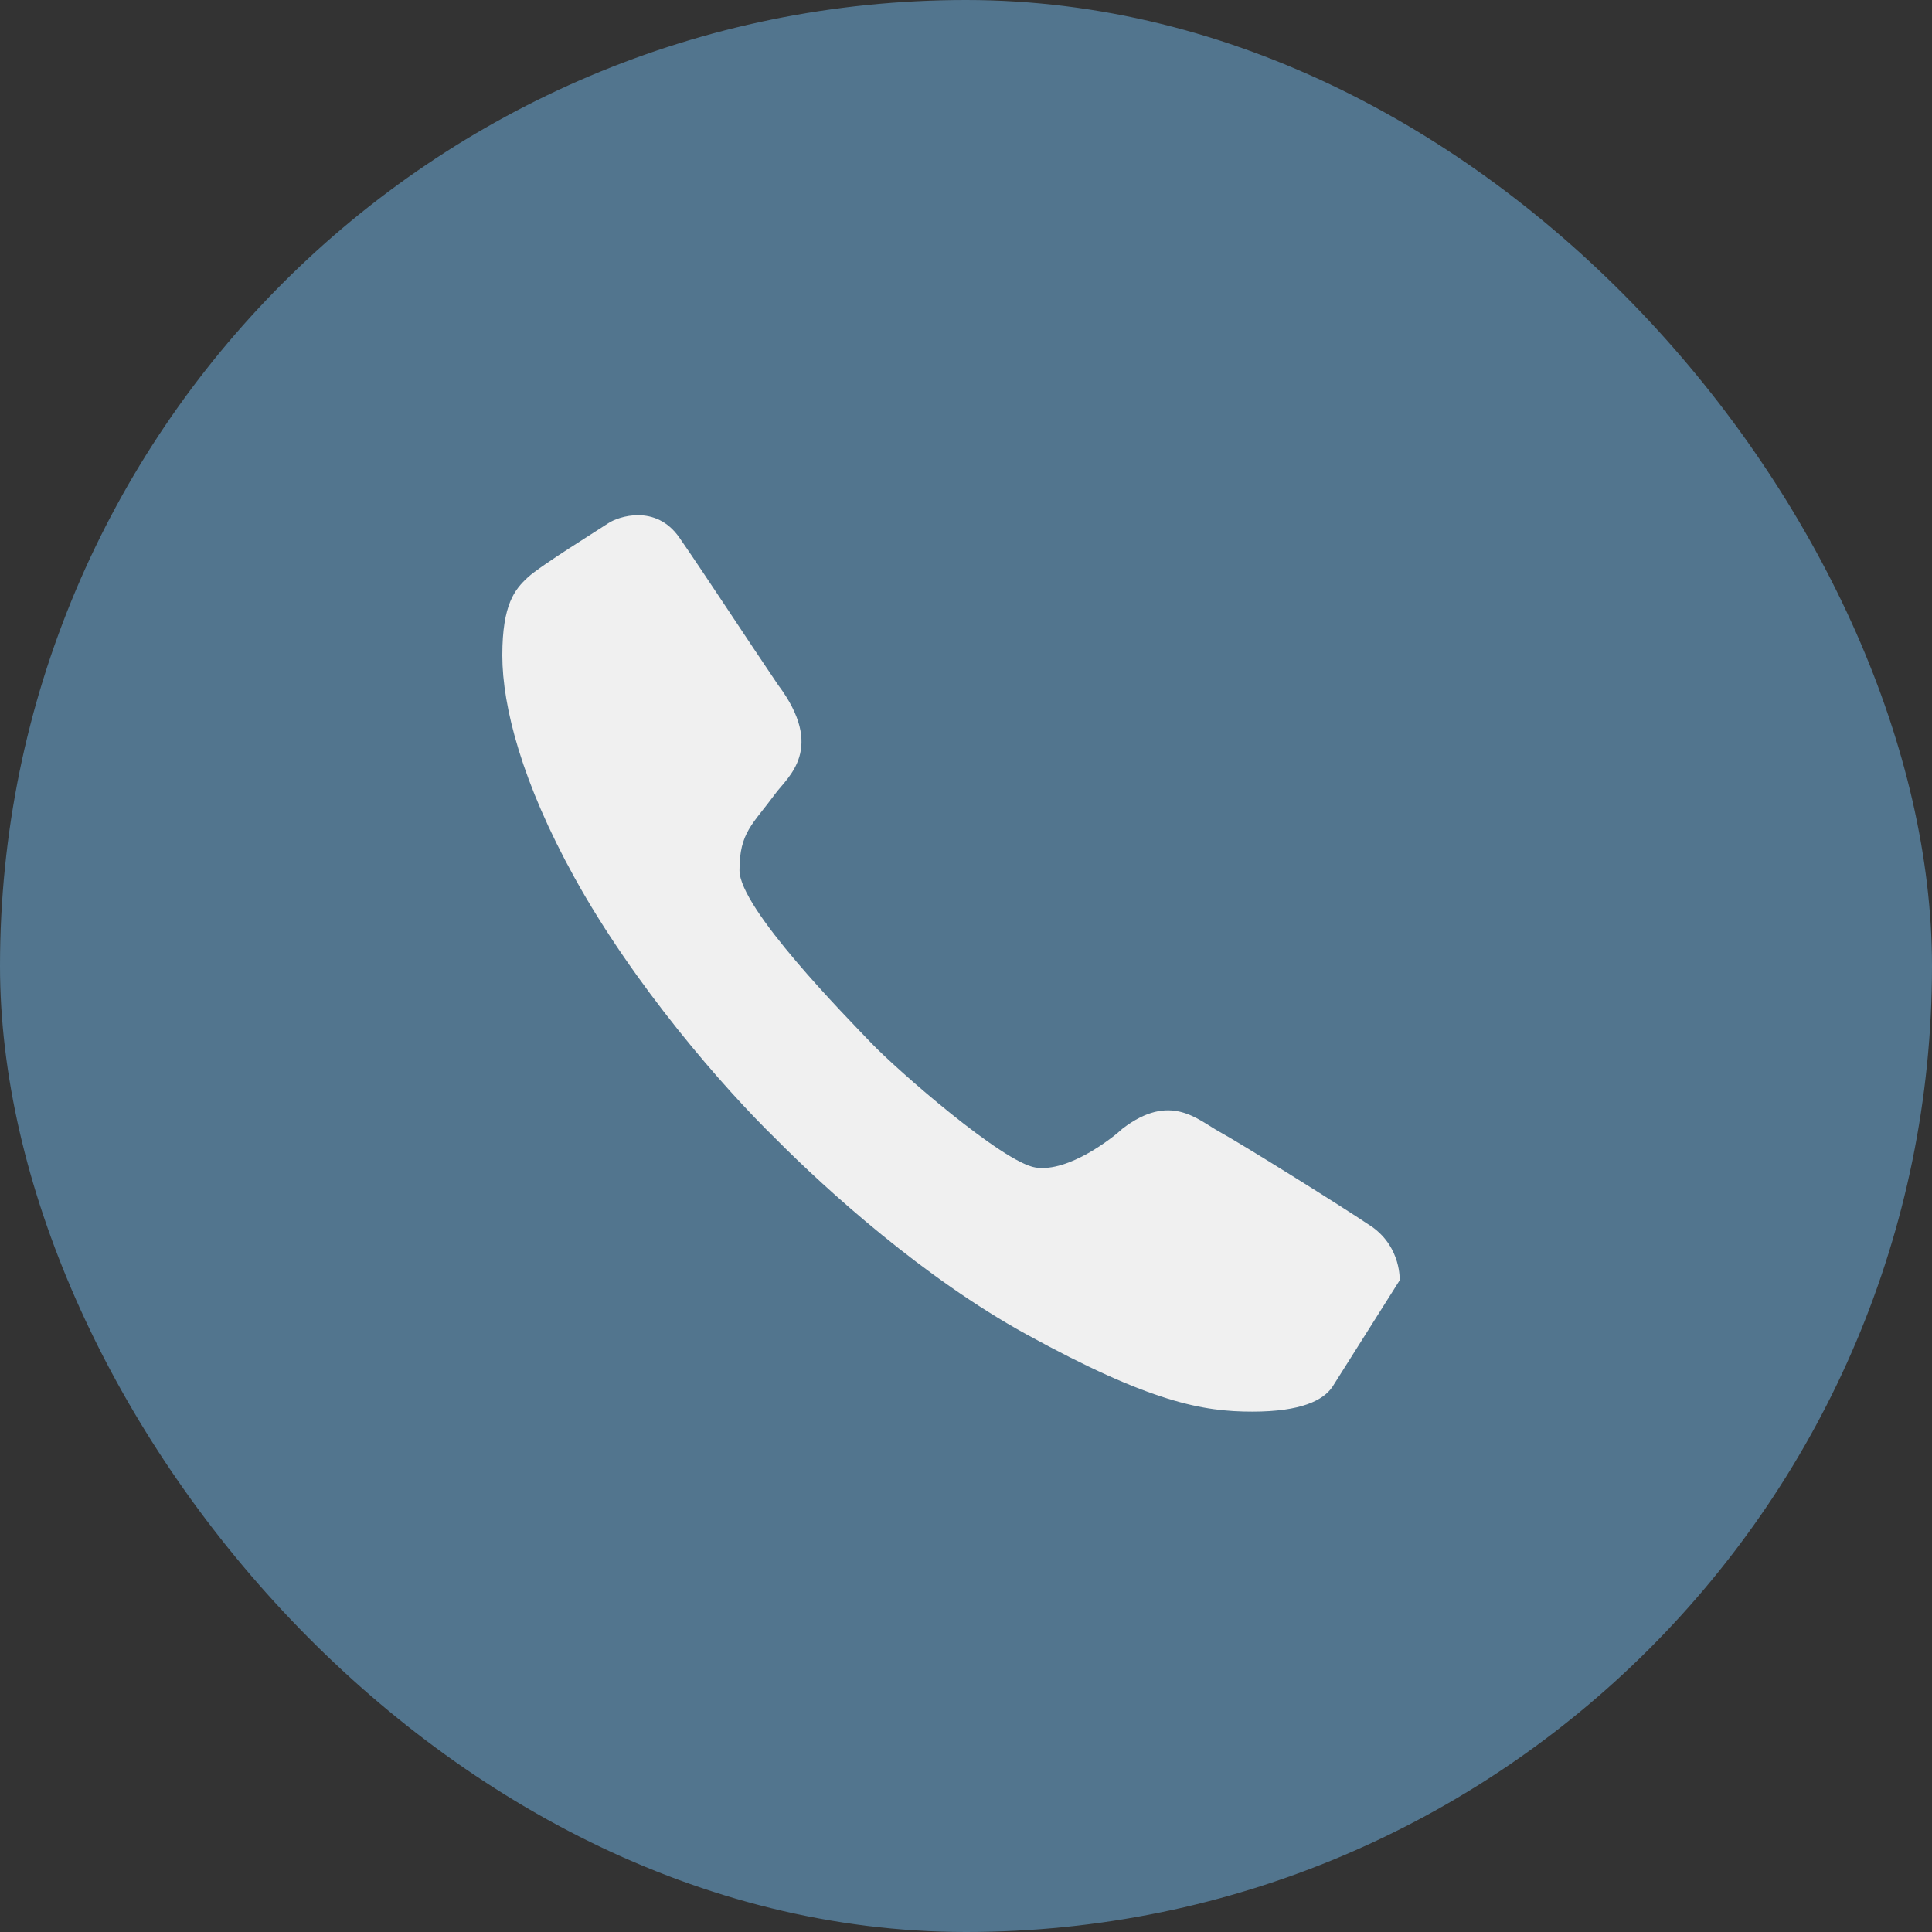
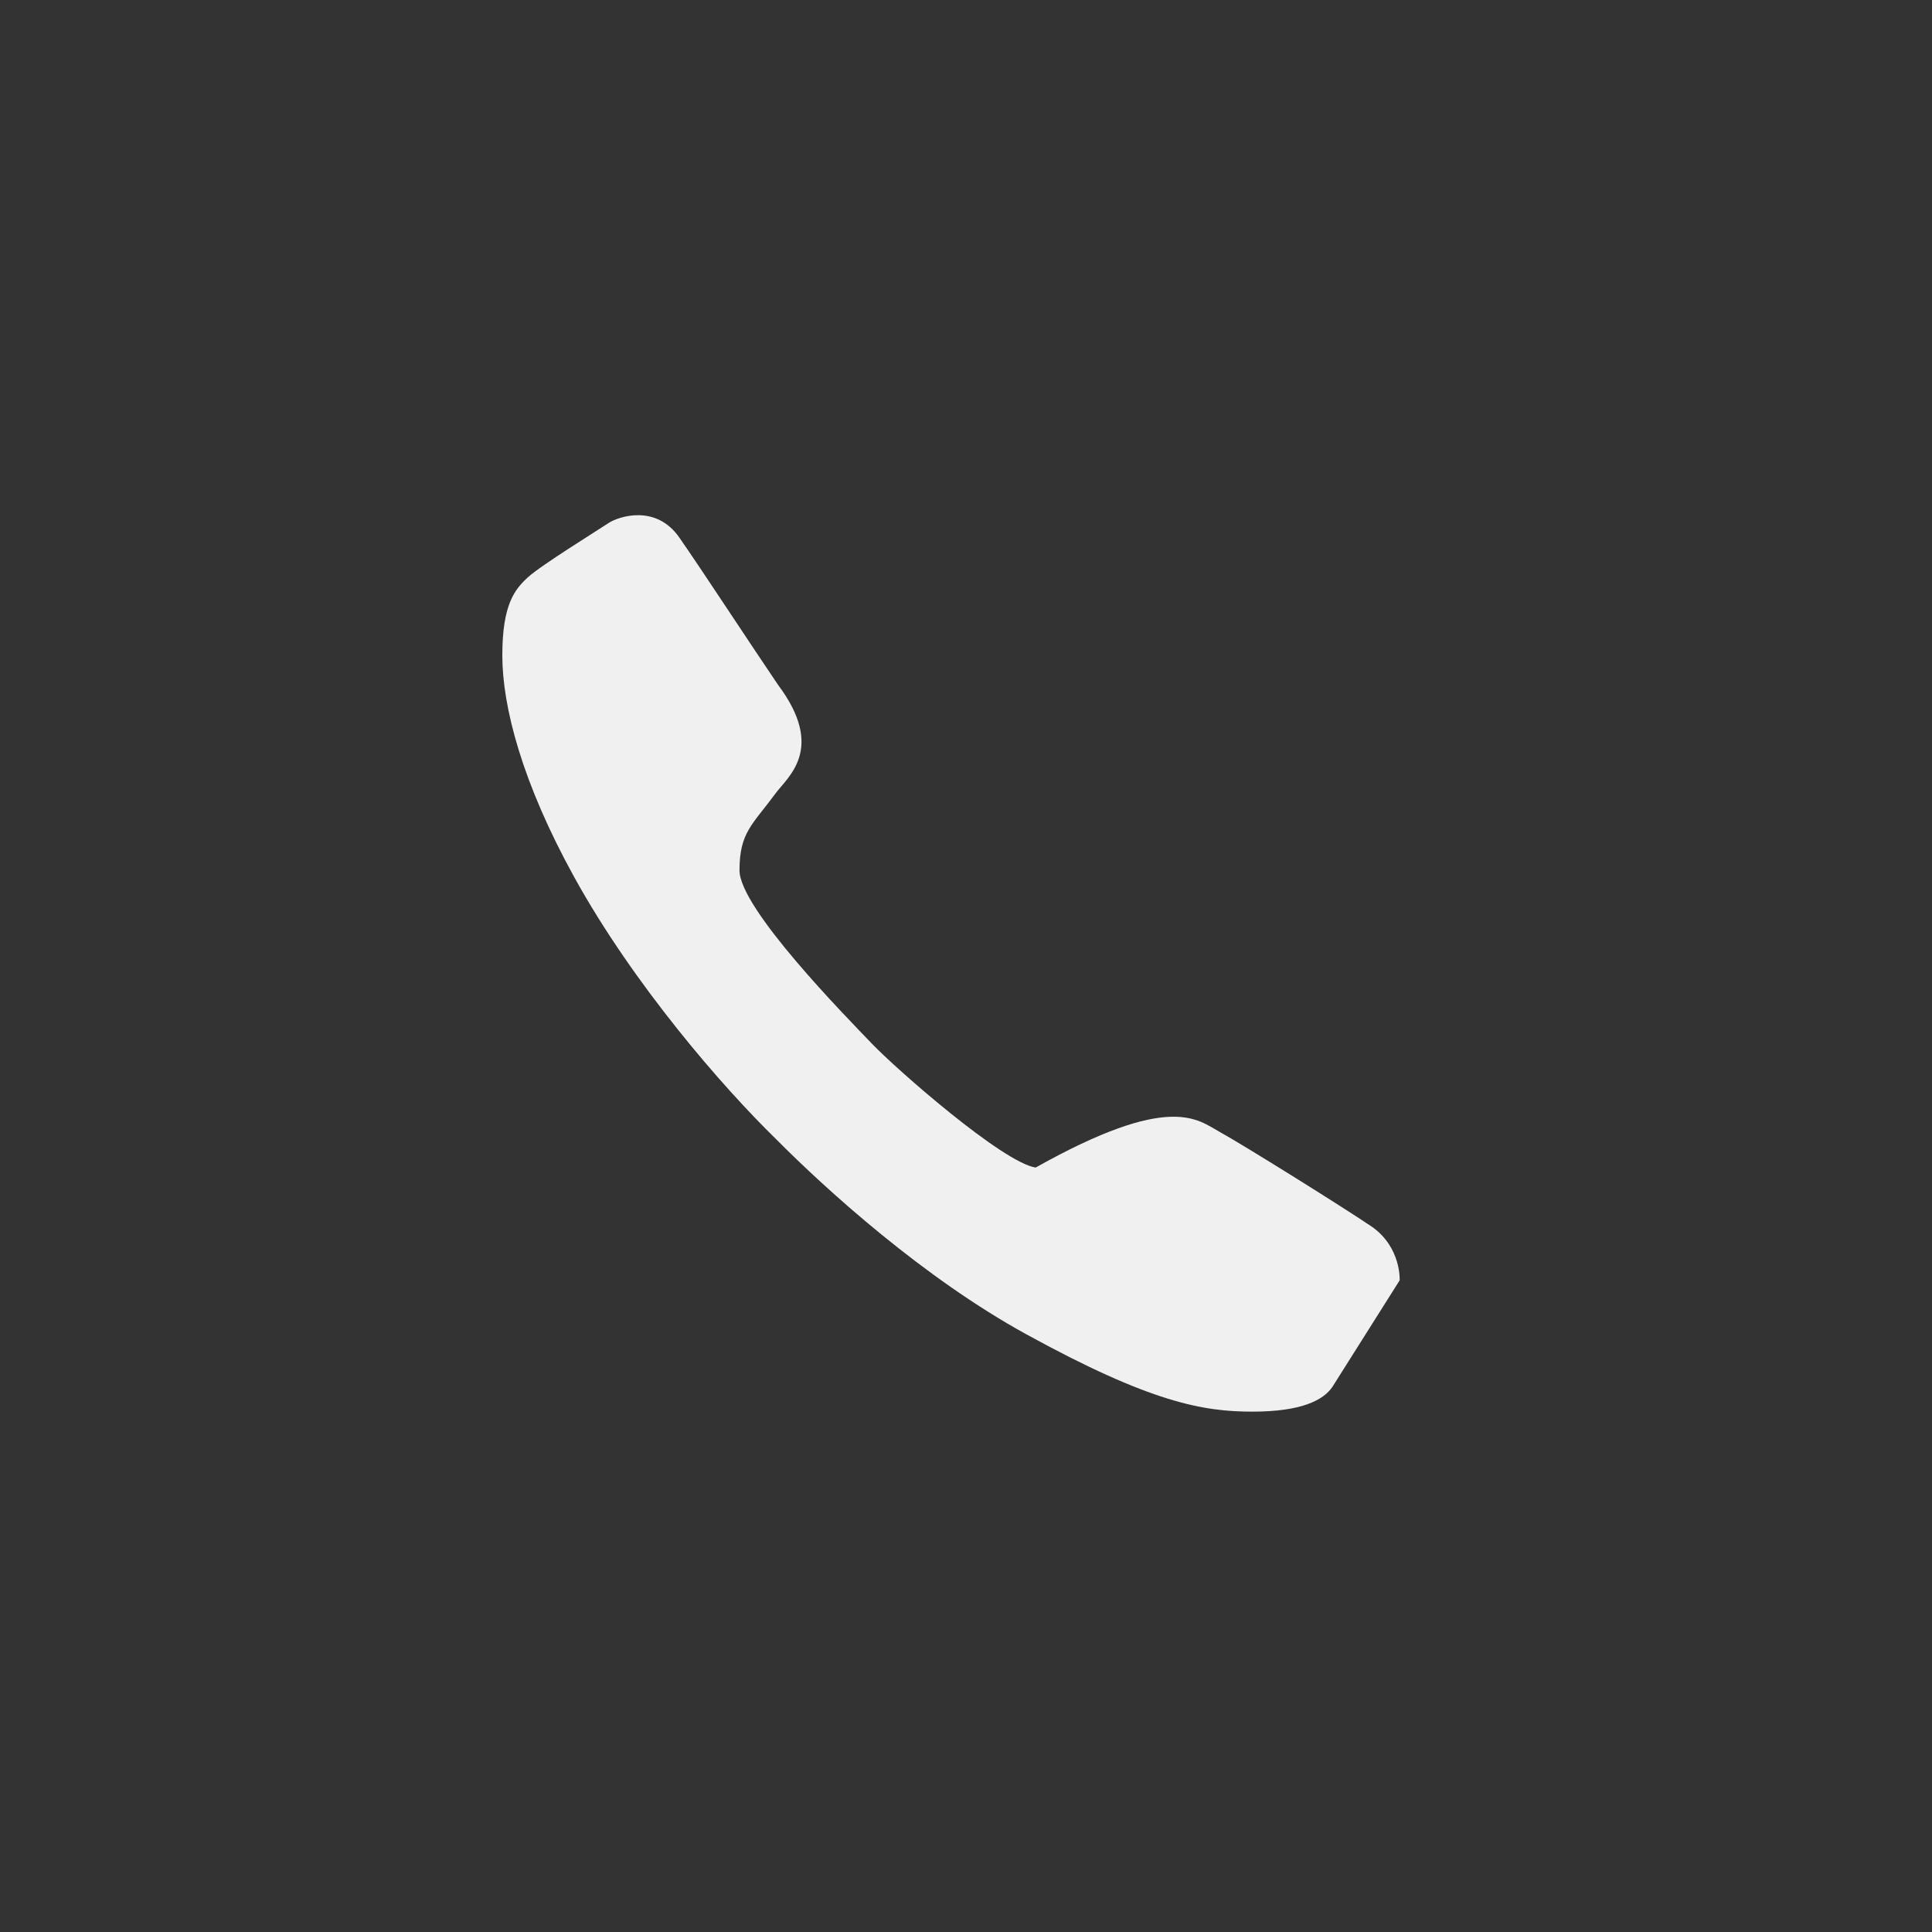
<svg xmlns="http://www.w3.org/2000/svg" width="50" height="50" viewBox="0 0 50 50" fill="none">
  <rect x="0" y="0" width="50" height="50" fill="#333333" stroke="none" />
-   <rect width="50" height="50" rx="25" fill="#52758E" />
-   <path fill-rule="evenodd" clip-rule="evenodd" d="M14.863 22.703C13.514 20.261 13 18.292 13 16.962C13 15.632 13.327 15.251 13.659 14.943C13.991 14.635 15.487 13.713 15.742 13.541C15.997 13.369 16.971 13.035 17.581 13.912C18.191 14.789 19.34 16.55 20.133 17.72C21.376 19.377 20.386 20.104 20.066 20.54C19.477 21.342 19.138 21.54 19.138 22.525C19.138 23.51 21.894 26.309 22.553 26.998C23.207 27.683 25.953 30.087 26.803 30.216C27.66 30.345 28.807 29.439 29.051 29.209C30.292 28.258 30.992 28.979 31.564 29.293C32.135 29.606 34.717 31.214 35.517 31.756C36.27 32.297 36.223 33.135 36.223 33.135C36.223 33.135 34.67 35.597 34.482 35.893C34.247 36.237 33.682 36.533 32.411 36.533C31.14 36.533 29.782 36.301 26.555 34.528C23.915 33.078 21.398 30.806 20.08 29.476C18.715 28.146 16.403 25.493 14.863 22.703Z" fill="#F0F0F0" />
+   <path fill-rule="evenodd" clip-rule="evenodd" d="M14.863 22.703C13.514 20.261 13 18.292 13 16.962C13 15.632 13.327 15.251 13.659 14.943C13.991 14.635 15.487 13.713 15.742 13.541C15.997 13.369 16.971 13.035 17.581 13.912C18.191 14.789 19.34 16.55 20.133 17.72C21.376 19.377 20.386 20.104 20.066 20.54C19.477 21.342 19.138 21.54 19.138 22.525C19.138 23.51 21.894 26.309 22.553 26.998C23.207 27.683 25.953 30.087 26.803 30.216C30.292 28.258 30.992 28.979 31.564 29.293C32.135 29.606 34.717 31.214 35.517 31.756C36.27 32.297 36.223 33.135 36.223 33.135C36.223 33.135 34.67 35.597 34.482 35.893C34.247 36.237 33.682 36.533 32.411 36.533C31.14 36.533 29.782 36.301 26.555 34.528C23.915 33.078 21.398 30.806 20.08 29.476C18.715 28.146 16.403 25.493 14.863 22.703Z" fill="#F0F0F0" />
</svg>